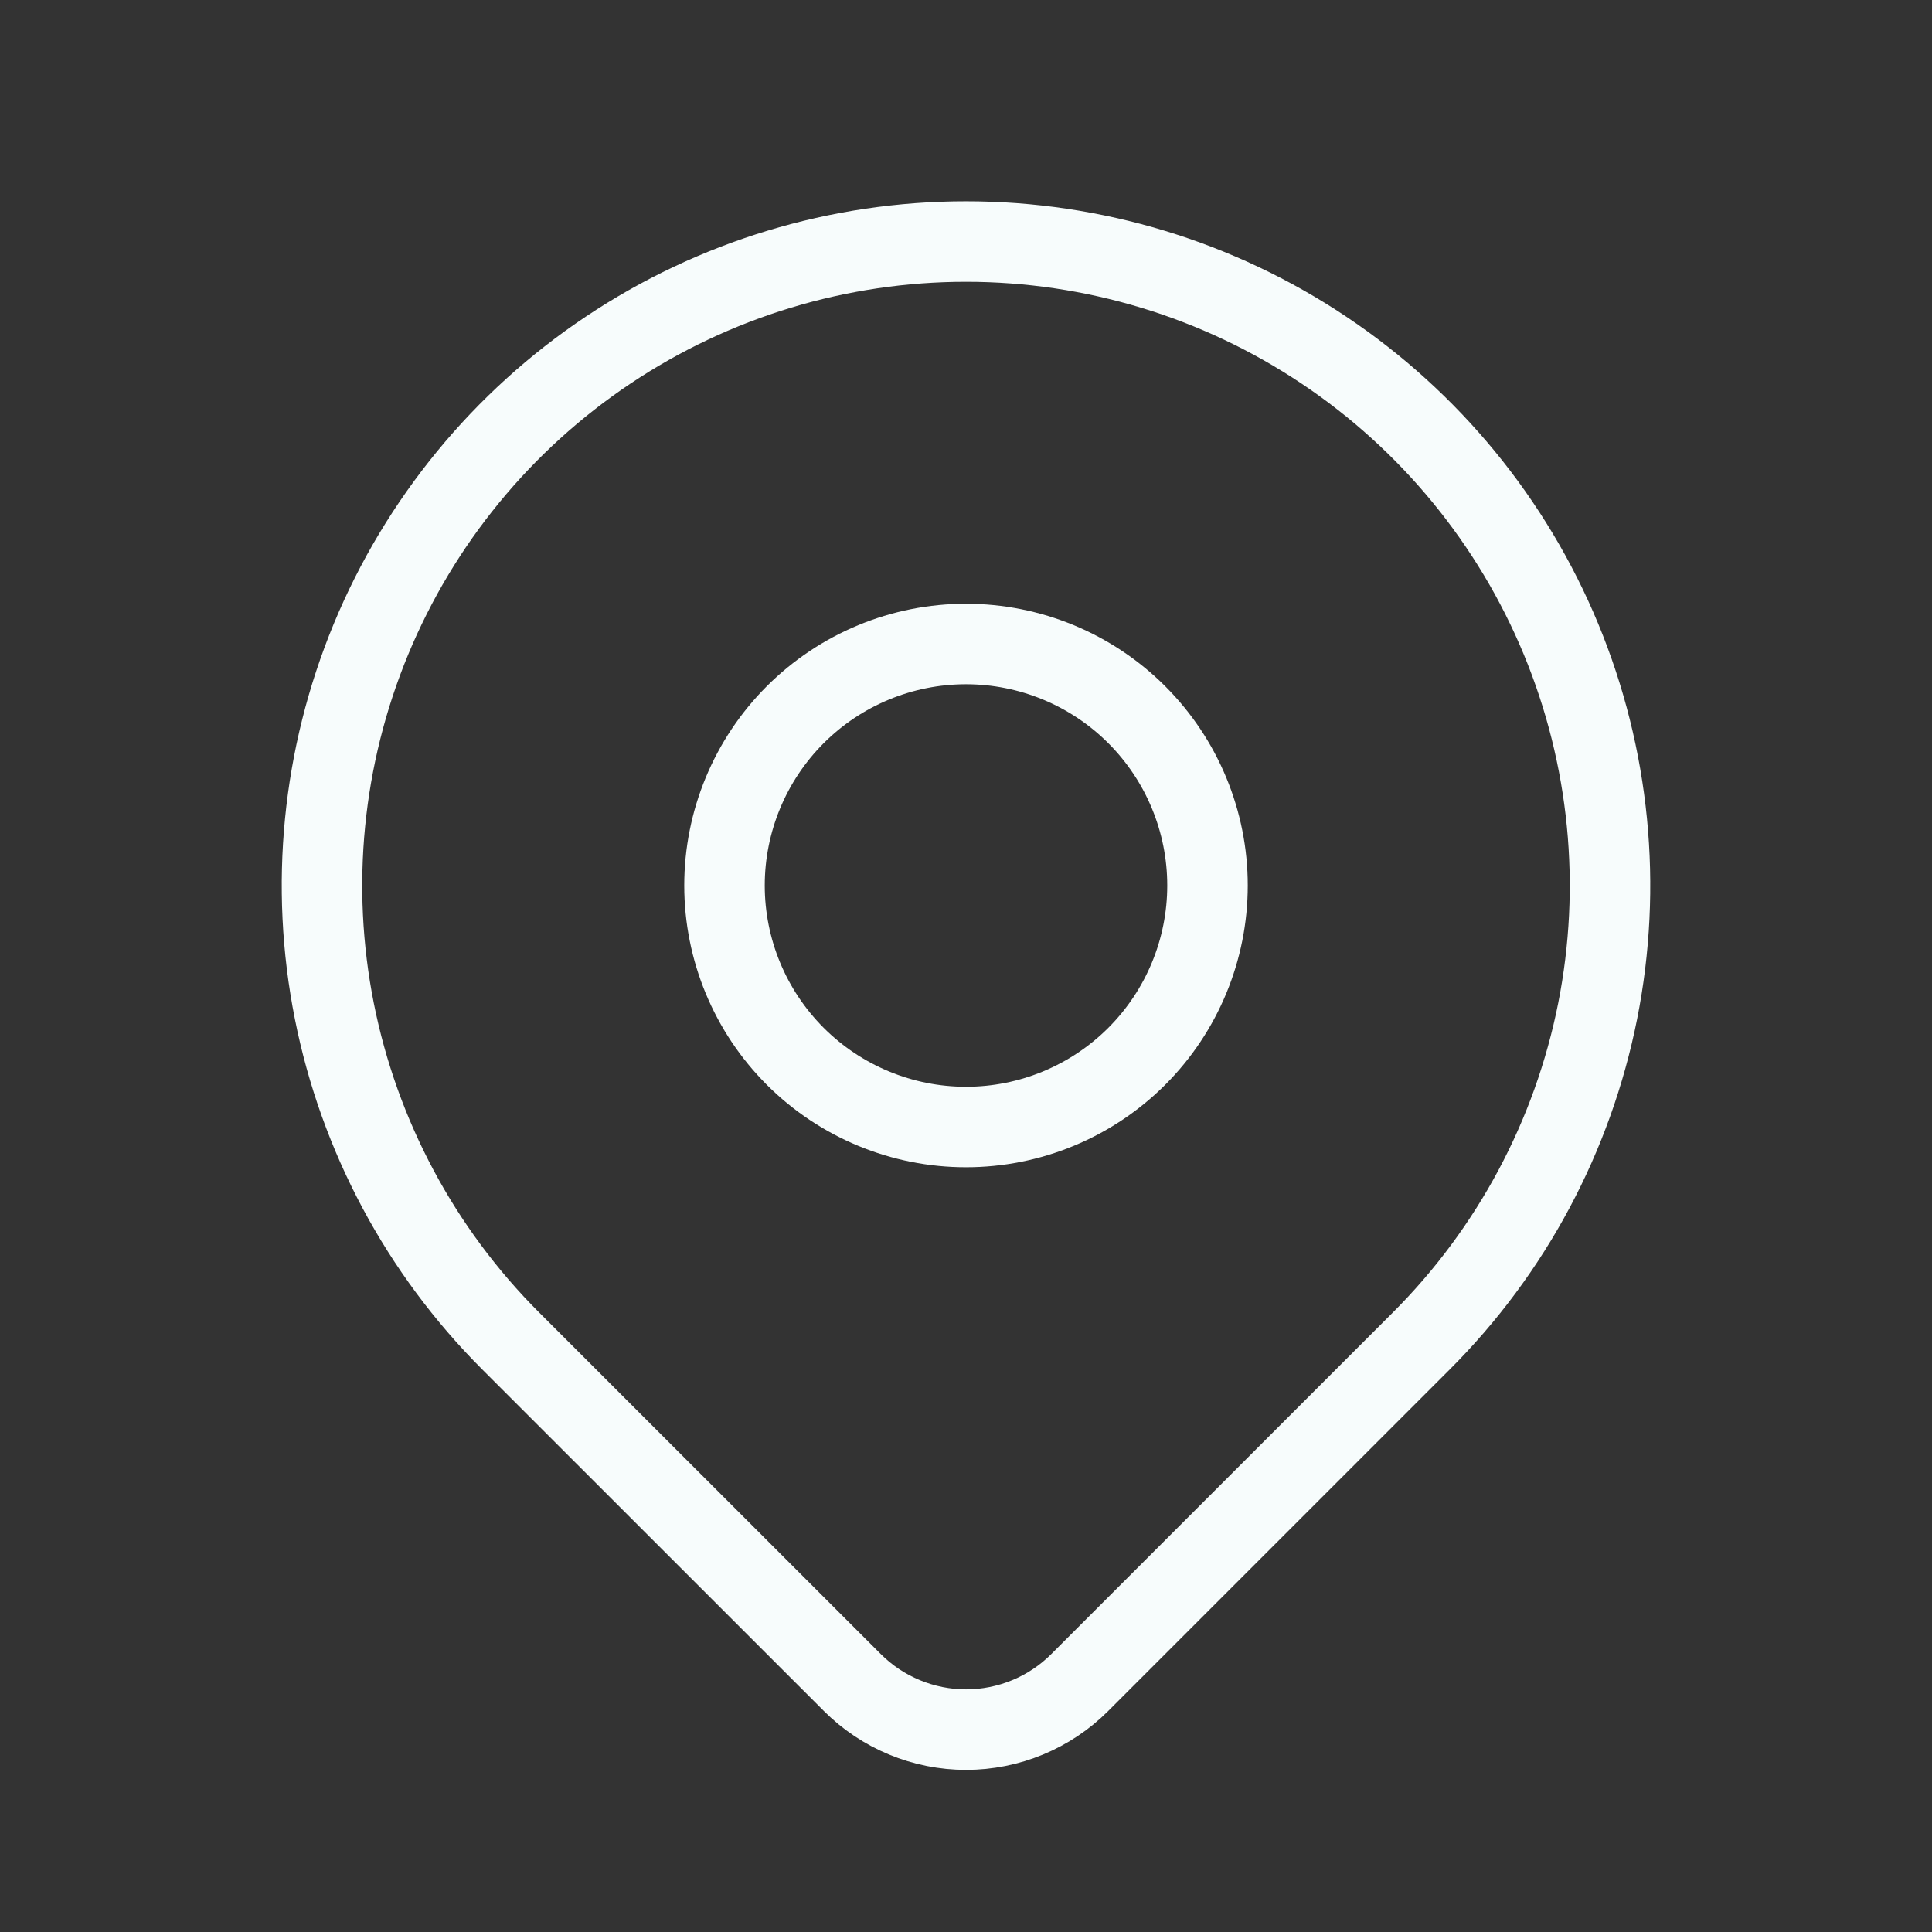
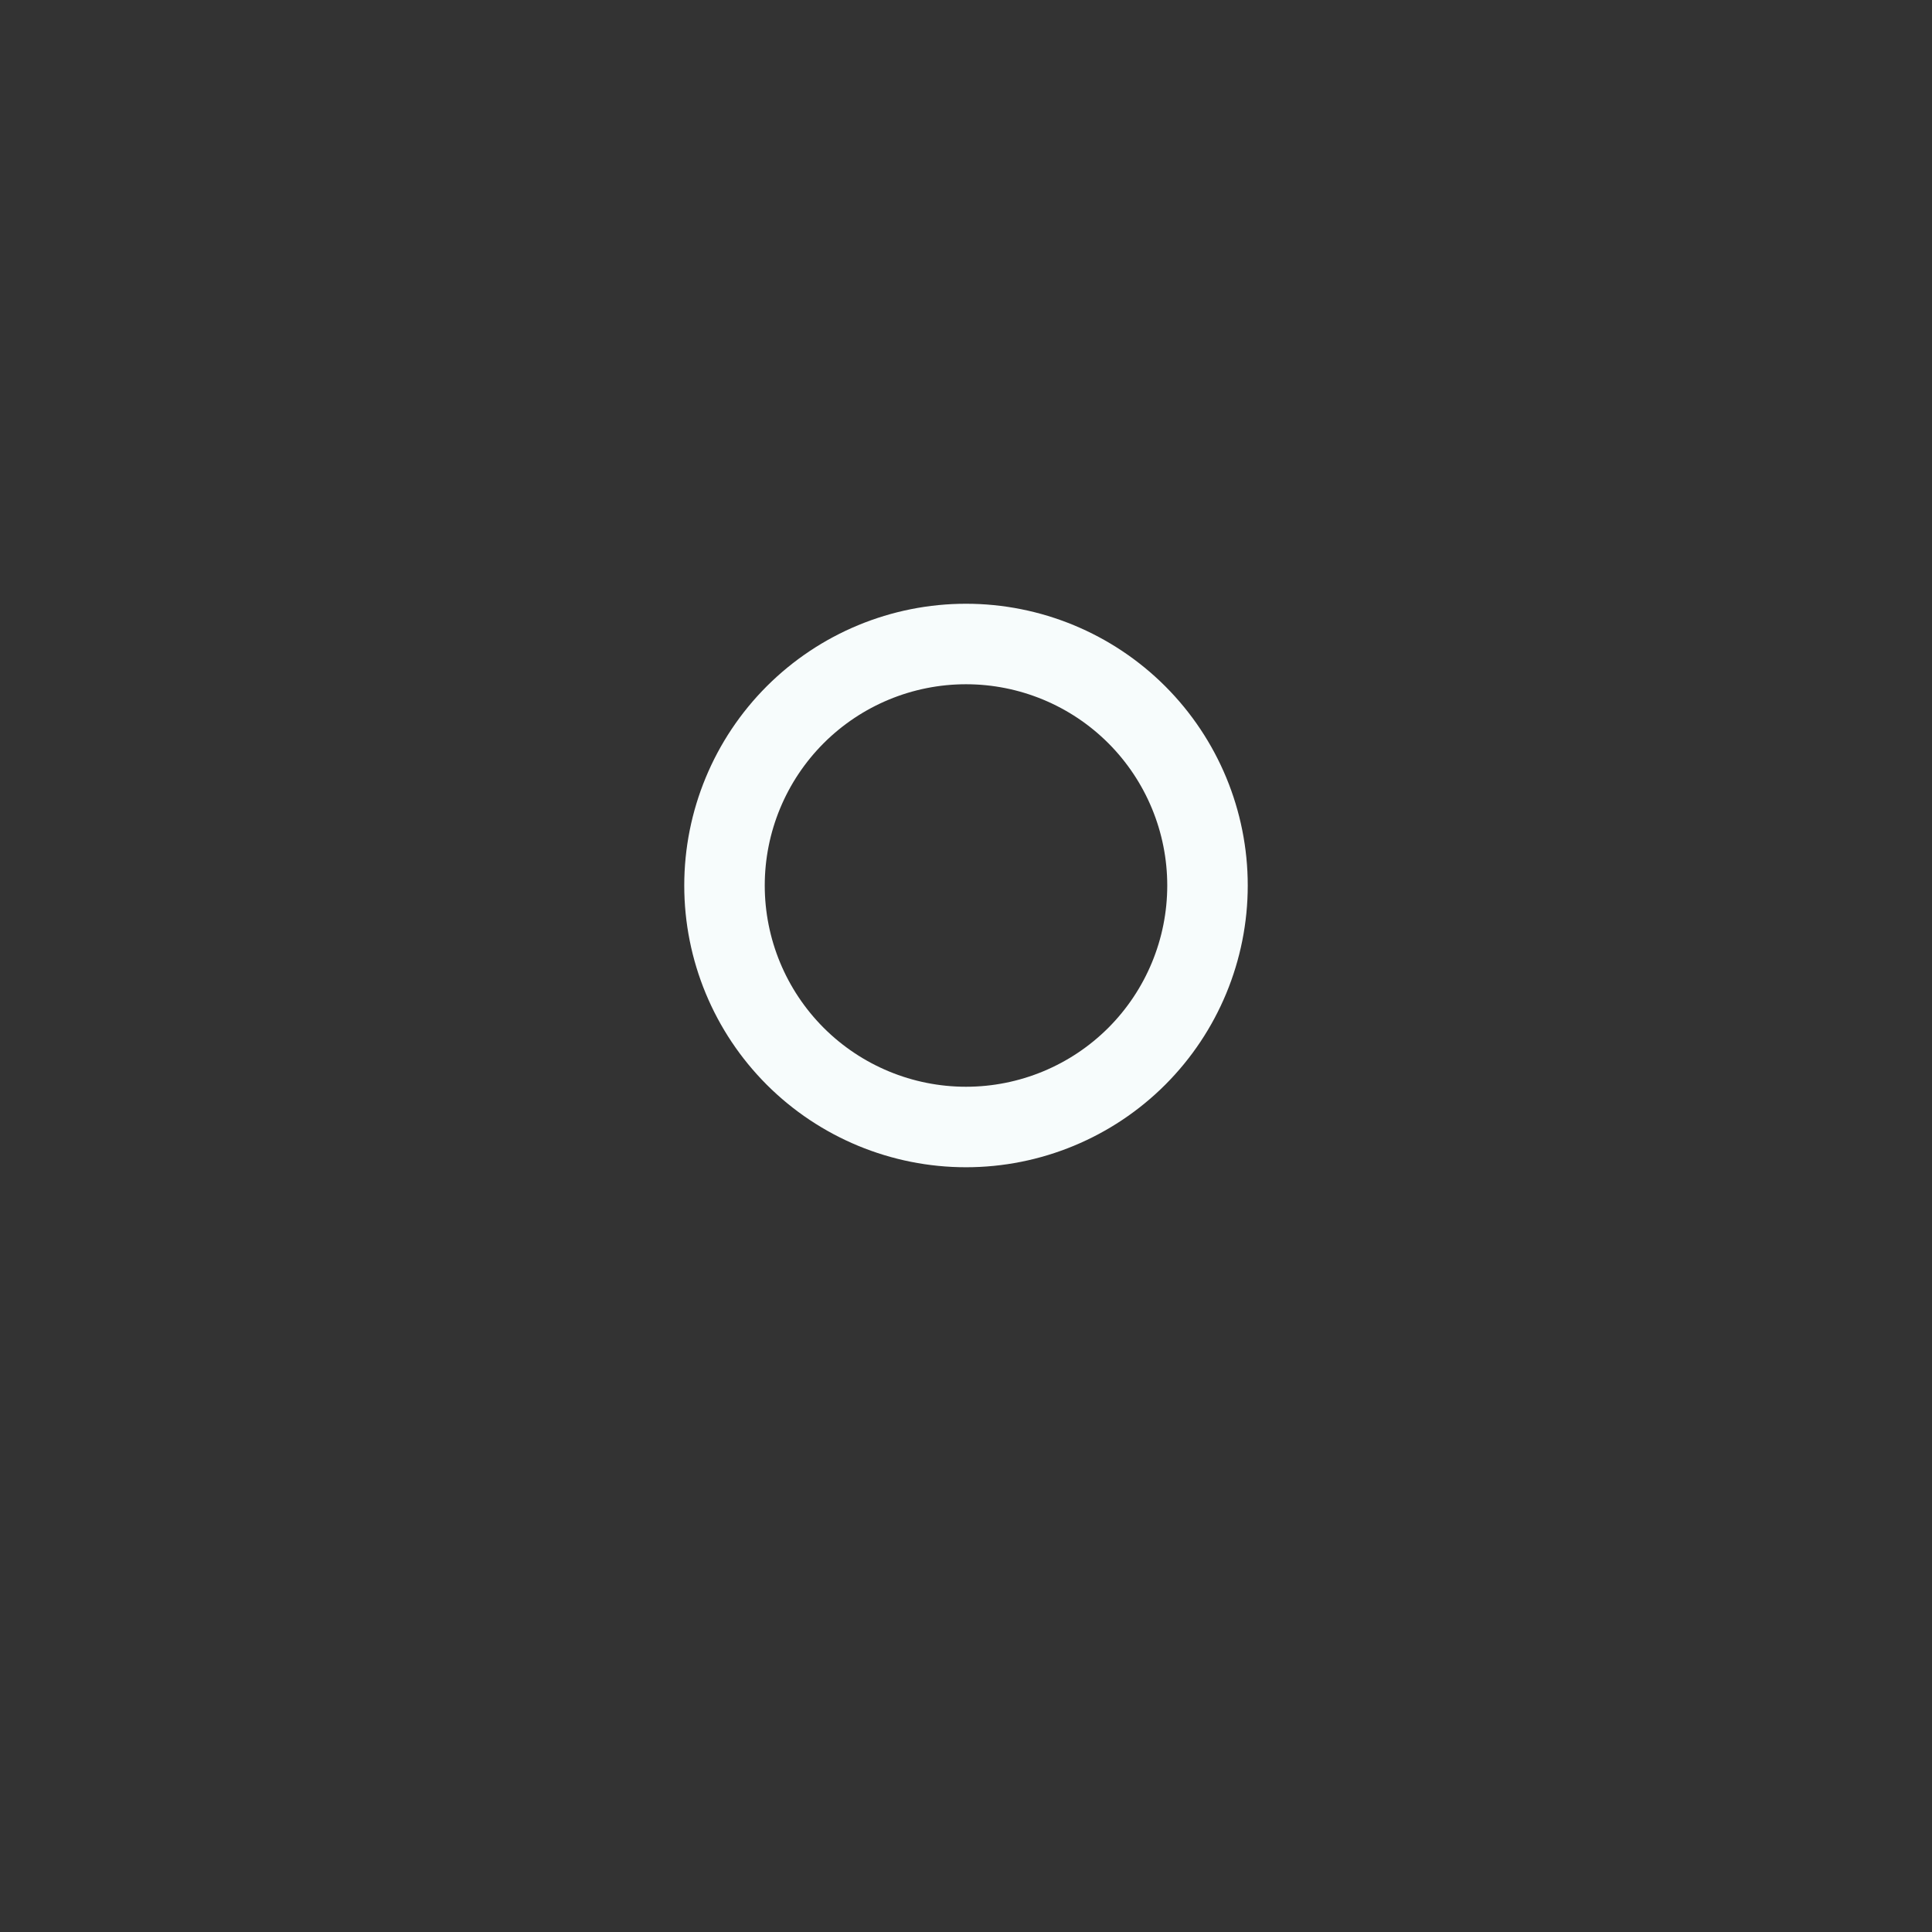
<svg xmlns="http://www.w3.org/2000/svg" width="48" height="48" viewBox="0 0 48 48" fill="none">
  <rect x="0" y="0" width="48" height="48" fill="#333333" stroke="none" />
-   <path d="M35.314 33.314L26.828 41.8C26.457 42.172 26.016 42.466 25.531 42.667C25.046 42.868 24.526 42.972 24.001 42.972C23.476 42.972 22.956 42.868 22.471 42.667C21.986 42.466 21.545 42.172 21.174 41.8L12.686 33.314C10.448 31.076 8.925 28.225 8.307 25.122C7.69 22.018 8.007 18.801 9.218 15.877C10.429 12.954 12.48 10.455 15.111 8.697C17.742 6.939 20.835 6.001 24 6.001C27.165 6.001 30.258 6.939 32.889 8.697C35.52 10.455 37.571 12.954 38.782 15.877C39.993 18.801 40.31 22.018 39.693 25.122C39.075 28.225 37.552 31.076 35.314 33.314Z" stroke="#F7FCFC" stroke-width="2" stroke-linecap="round" stroke-linejoin="round" />
  <path d="M30 22C30 23.591 29.368 25.117 28.243 26.243C27.117 27.368 25.591 28 24 28C22.409 28 20.883 27.368 19.757 26.243C18.632 25.117 18 23.591 18 22C18 20.409 18.632 18.883 19.757 17.757C20.883 16.632 22.409 16 24 16C25.591 16 27.117 16.632 28.243 17.757C29.368 18.883 30 20.409 30 22Z" stroke="#F7FCFC" stroke-width="2" stroke-linecap="round" stroke-linejoin="round" />
</svg>